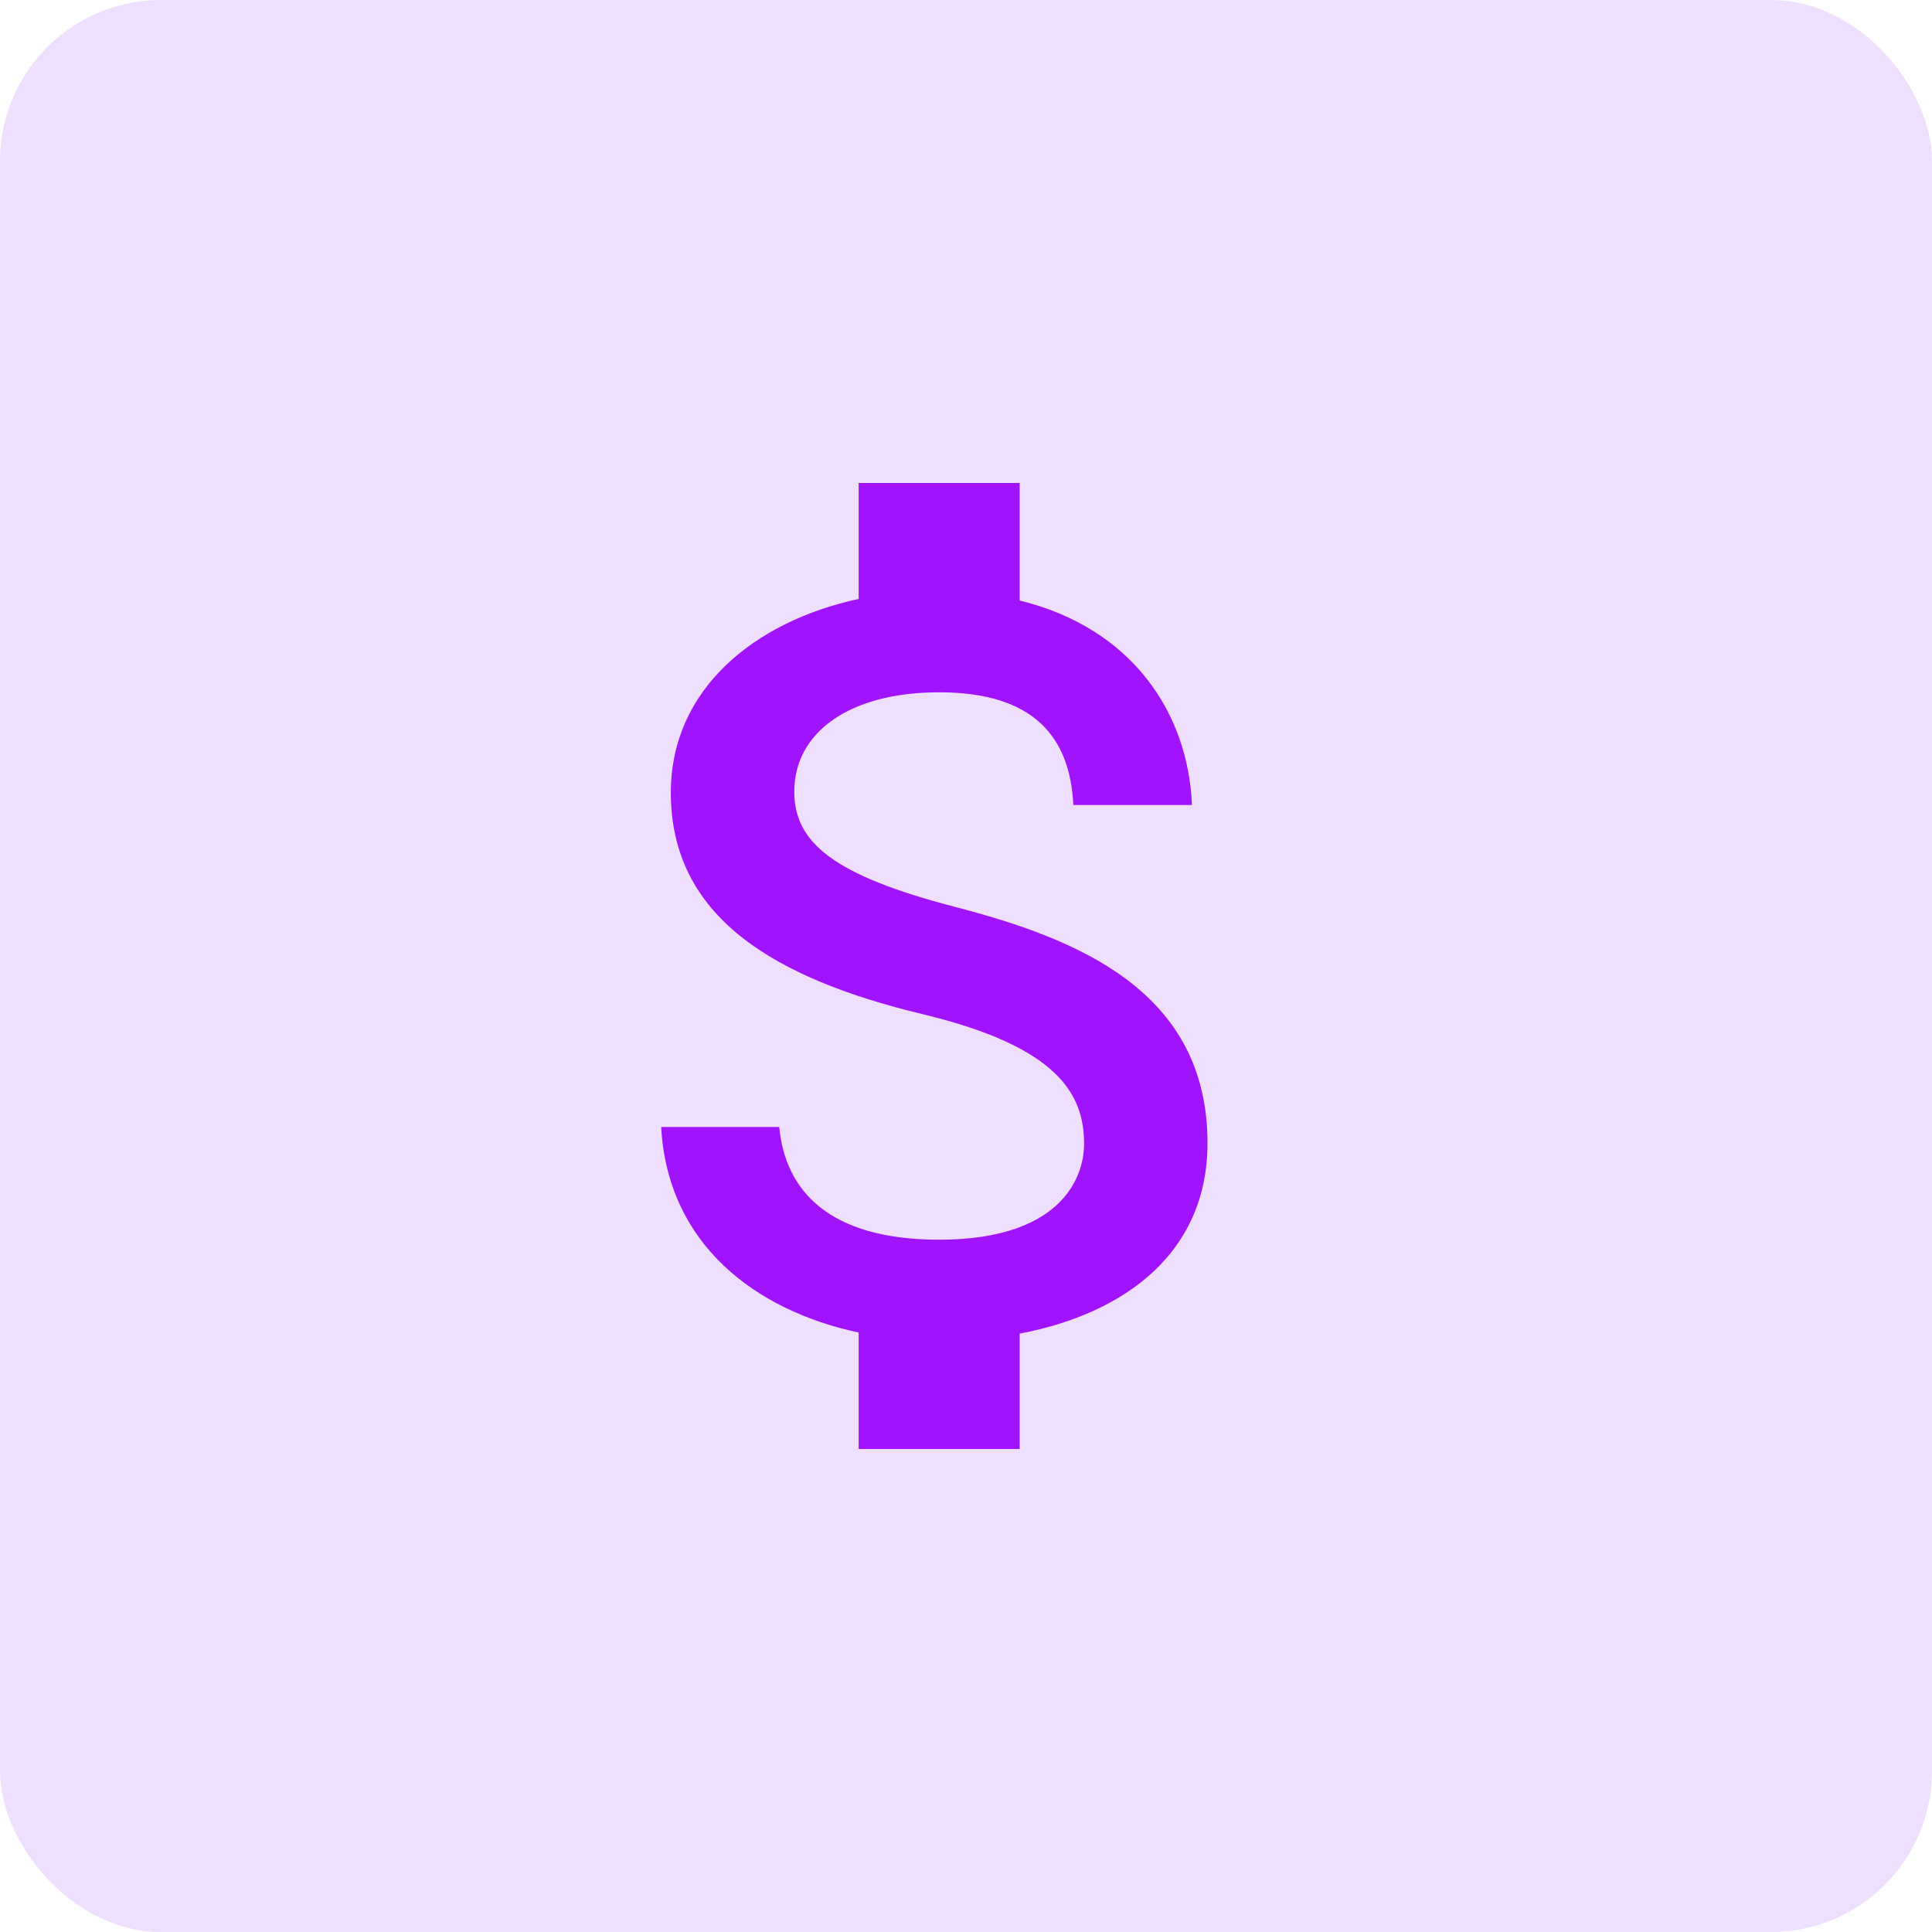
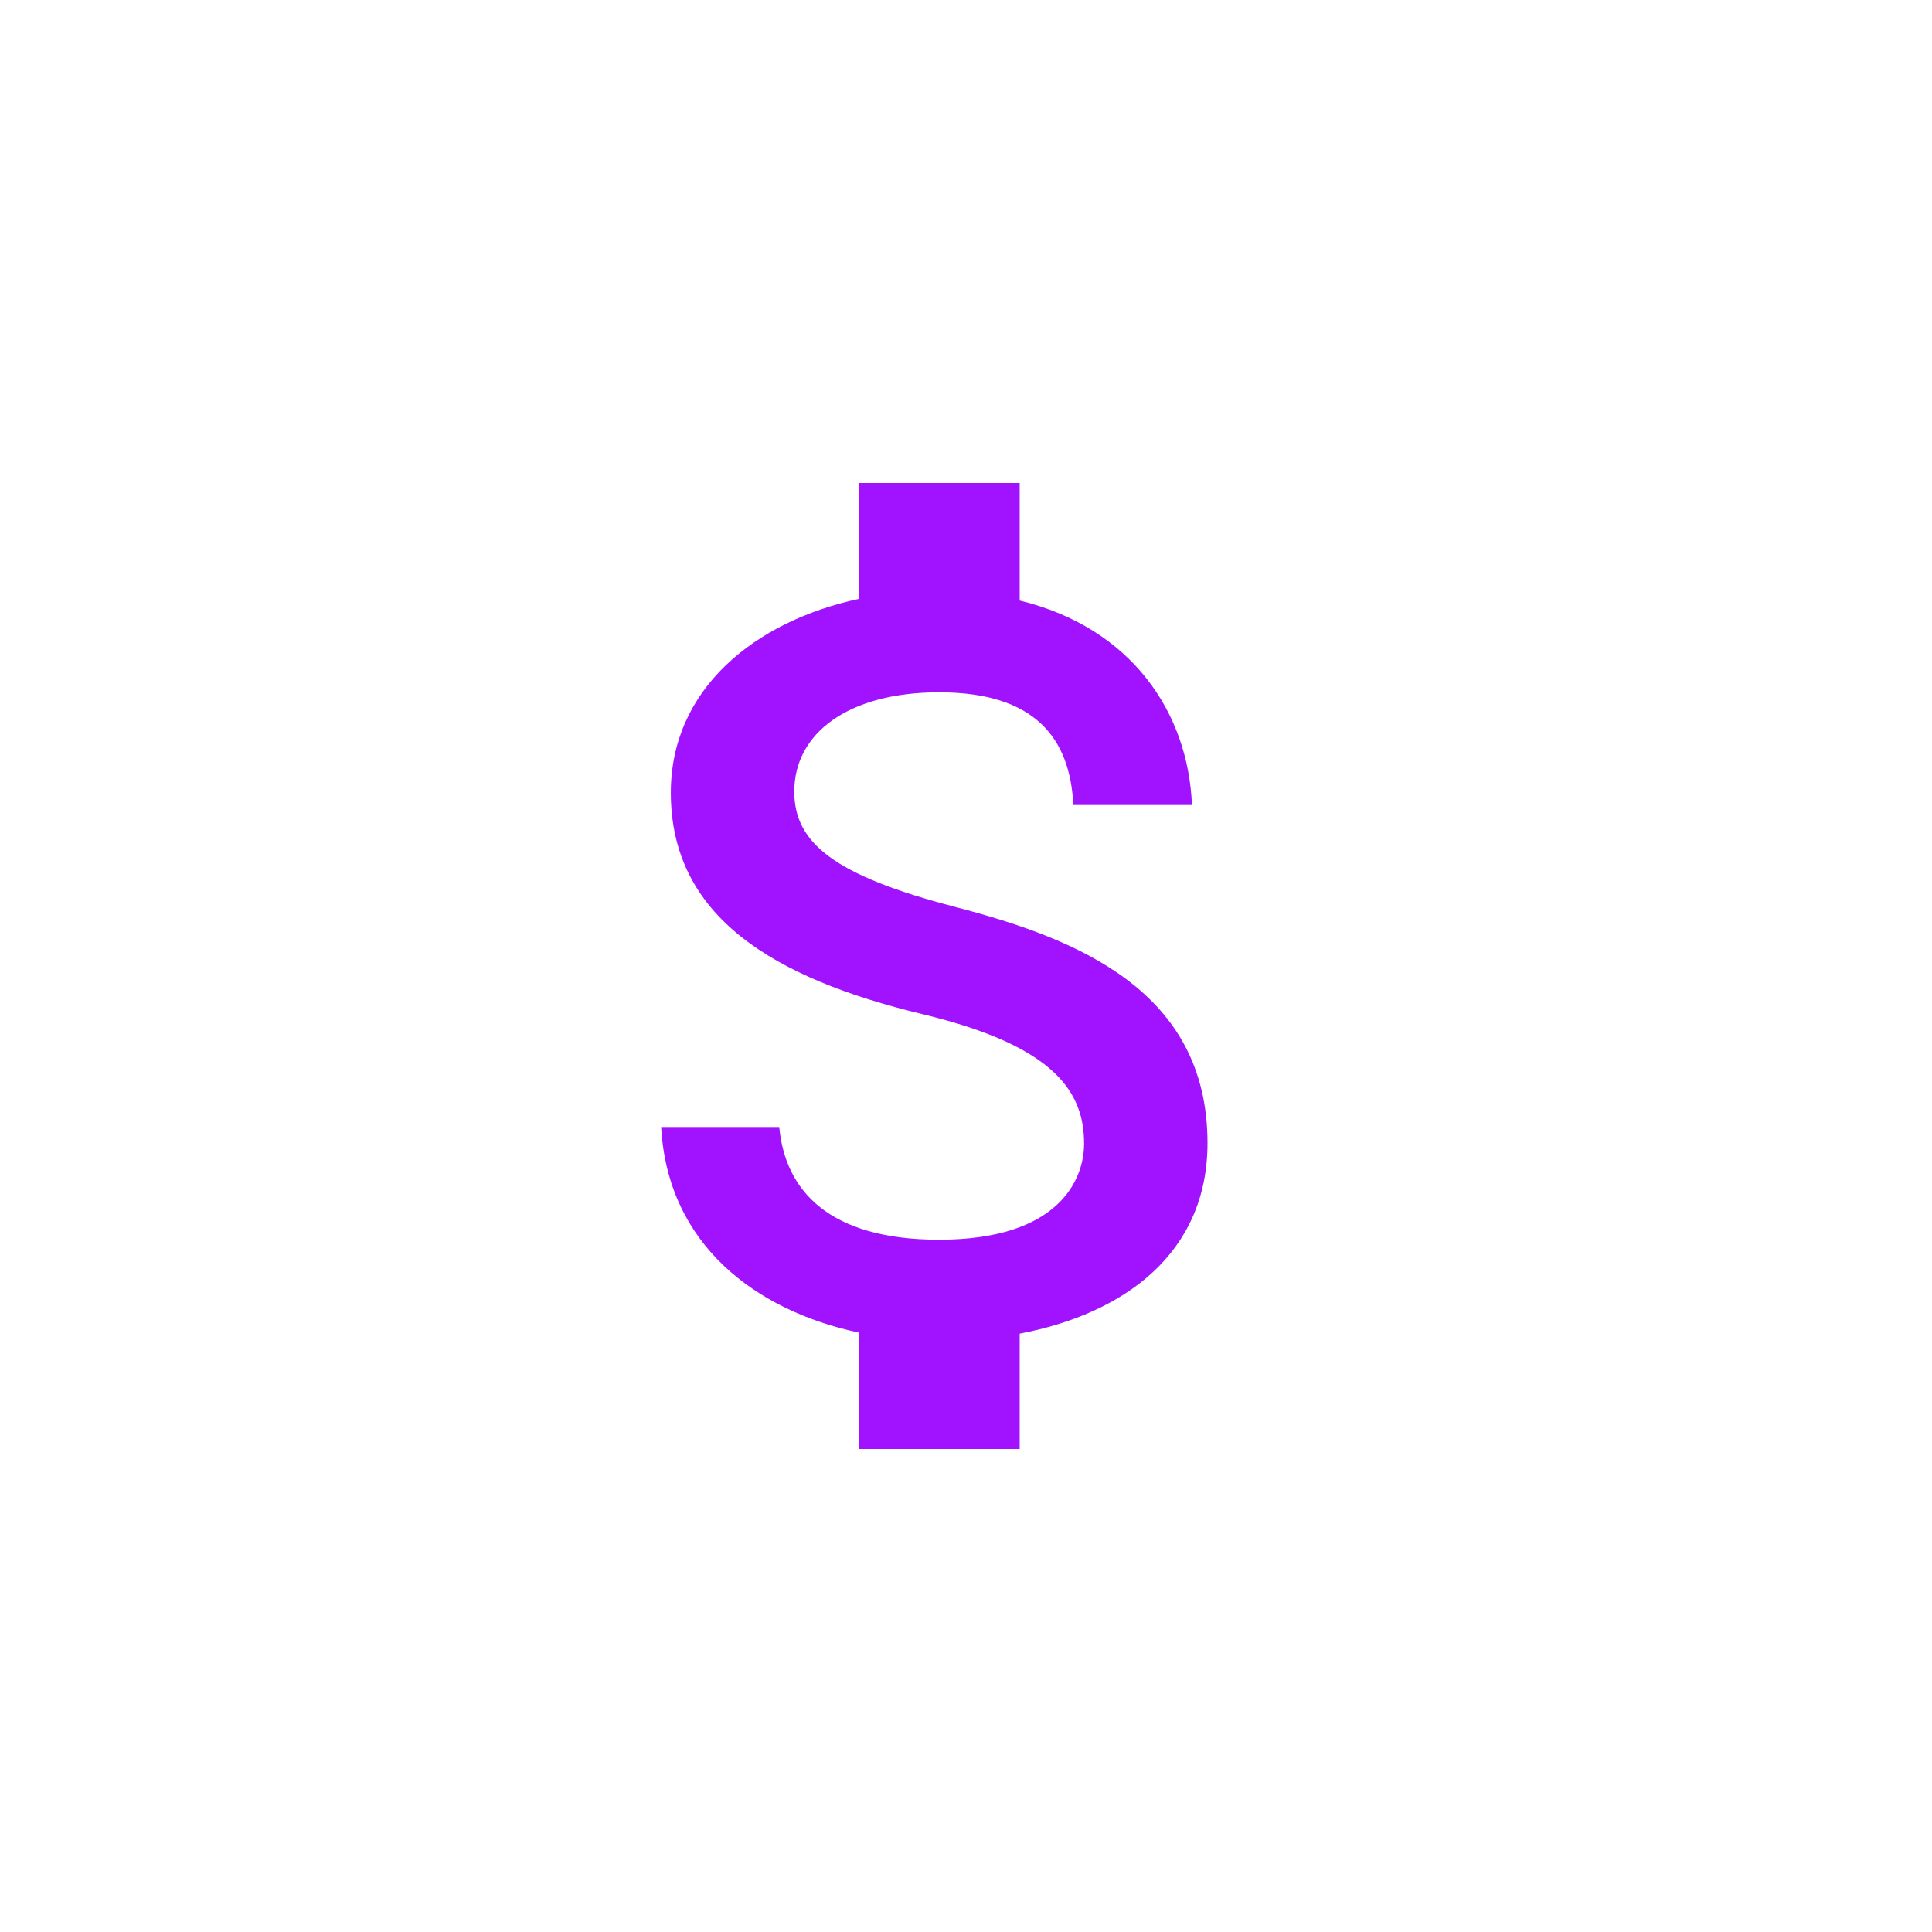
<svg xmlns="http://www.w3.org/2000/svg" width="96" height="96" viewBox="0 0 96 96" fill="none">
-   <rect width="96" height="96" rx="8" fill="#EEDFFF" />
  <path d="M47.467 45.067C41.413 43.493 39.467 41.867 39.467 39.333C39.467 36.427 42.16 34.4 46.667 34.4C51.413 34.4 53.173 36.667 53.333 40H59.227C59.04 35.413 56.24 31.2 50.667 29.84V24H42.667V29.76C37.493 30.88 33.333 34.24 33.333 39.387C33.333 45.547 38.427 48.613 45.867 50.4C52.533 52 53.867 54.347 53.867 56.827C53.867 58.667 52.56 61.6 46.667 61.6C41.173 61.6 39.013 59.147 38.72 56H32.853C33.173 61.84 37.547 65.12 42.667 66.213V72H50.667V66.267C55.867 65.28 60 62.267 60 56.8C60 49.227 53.52 46.64 47.467 45.067Z" fill="#A112FF" />
</svg>